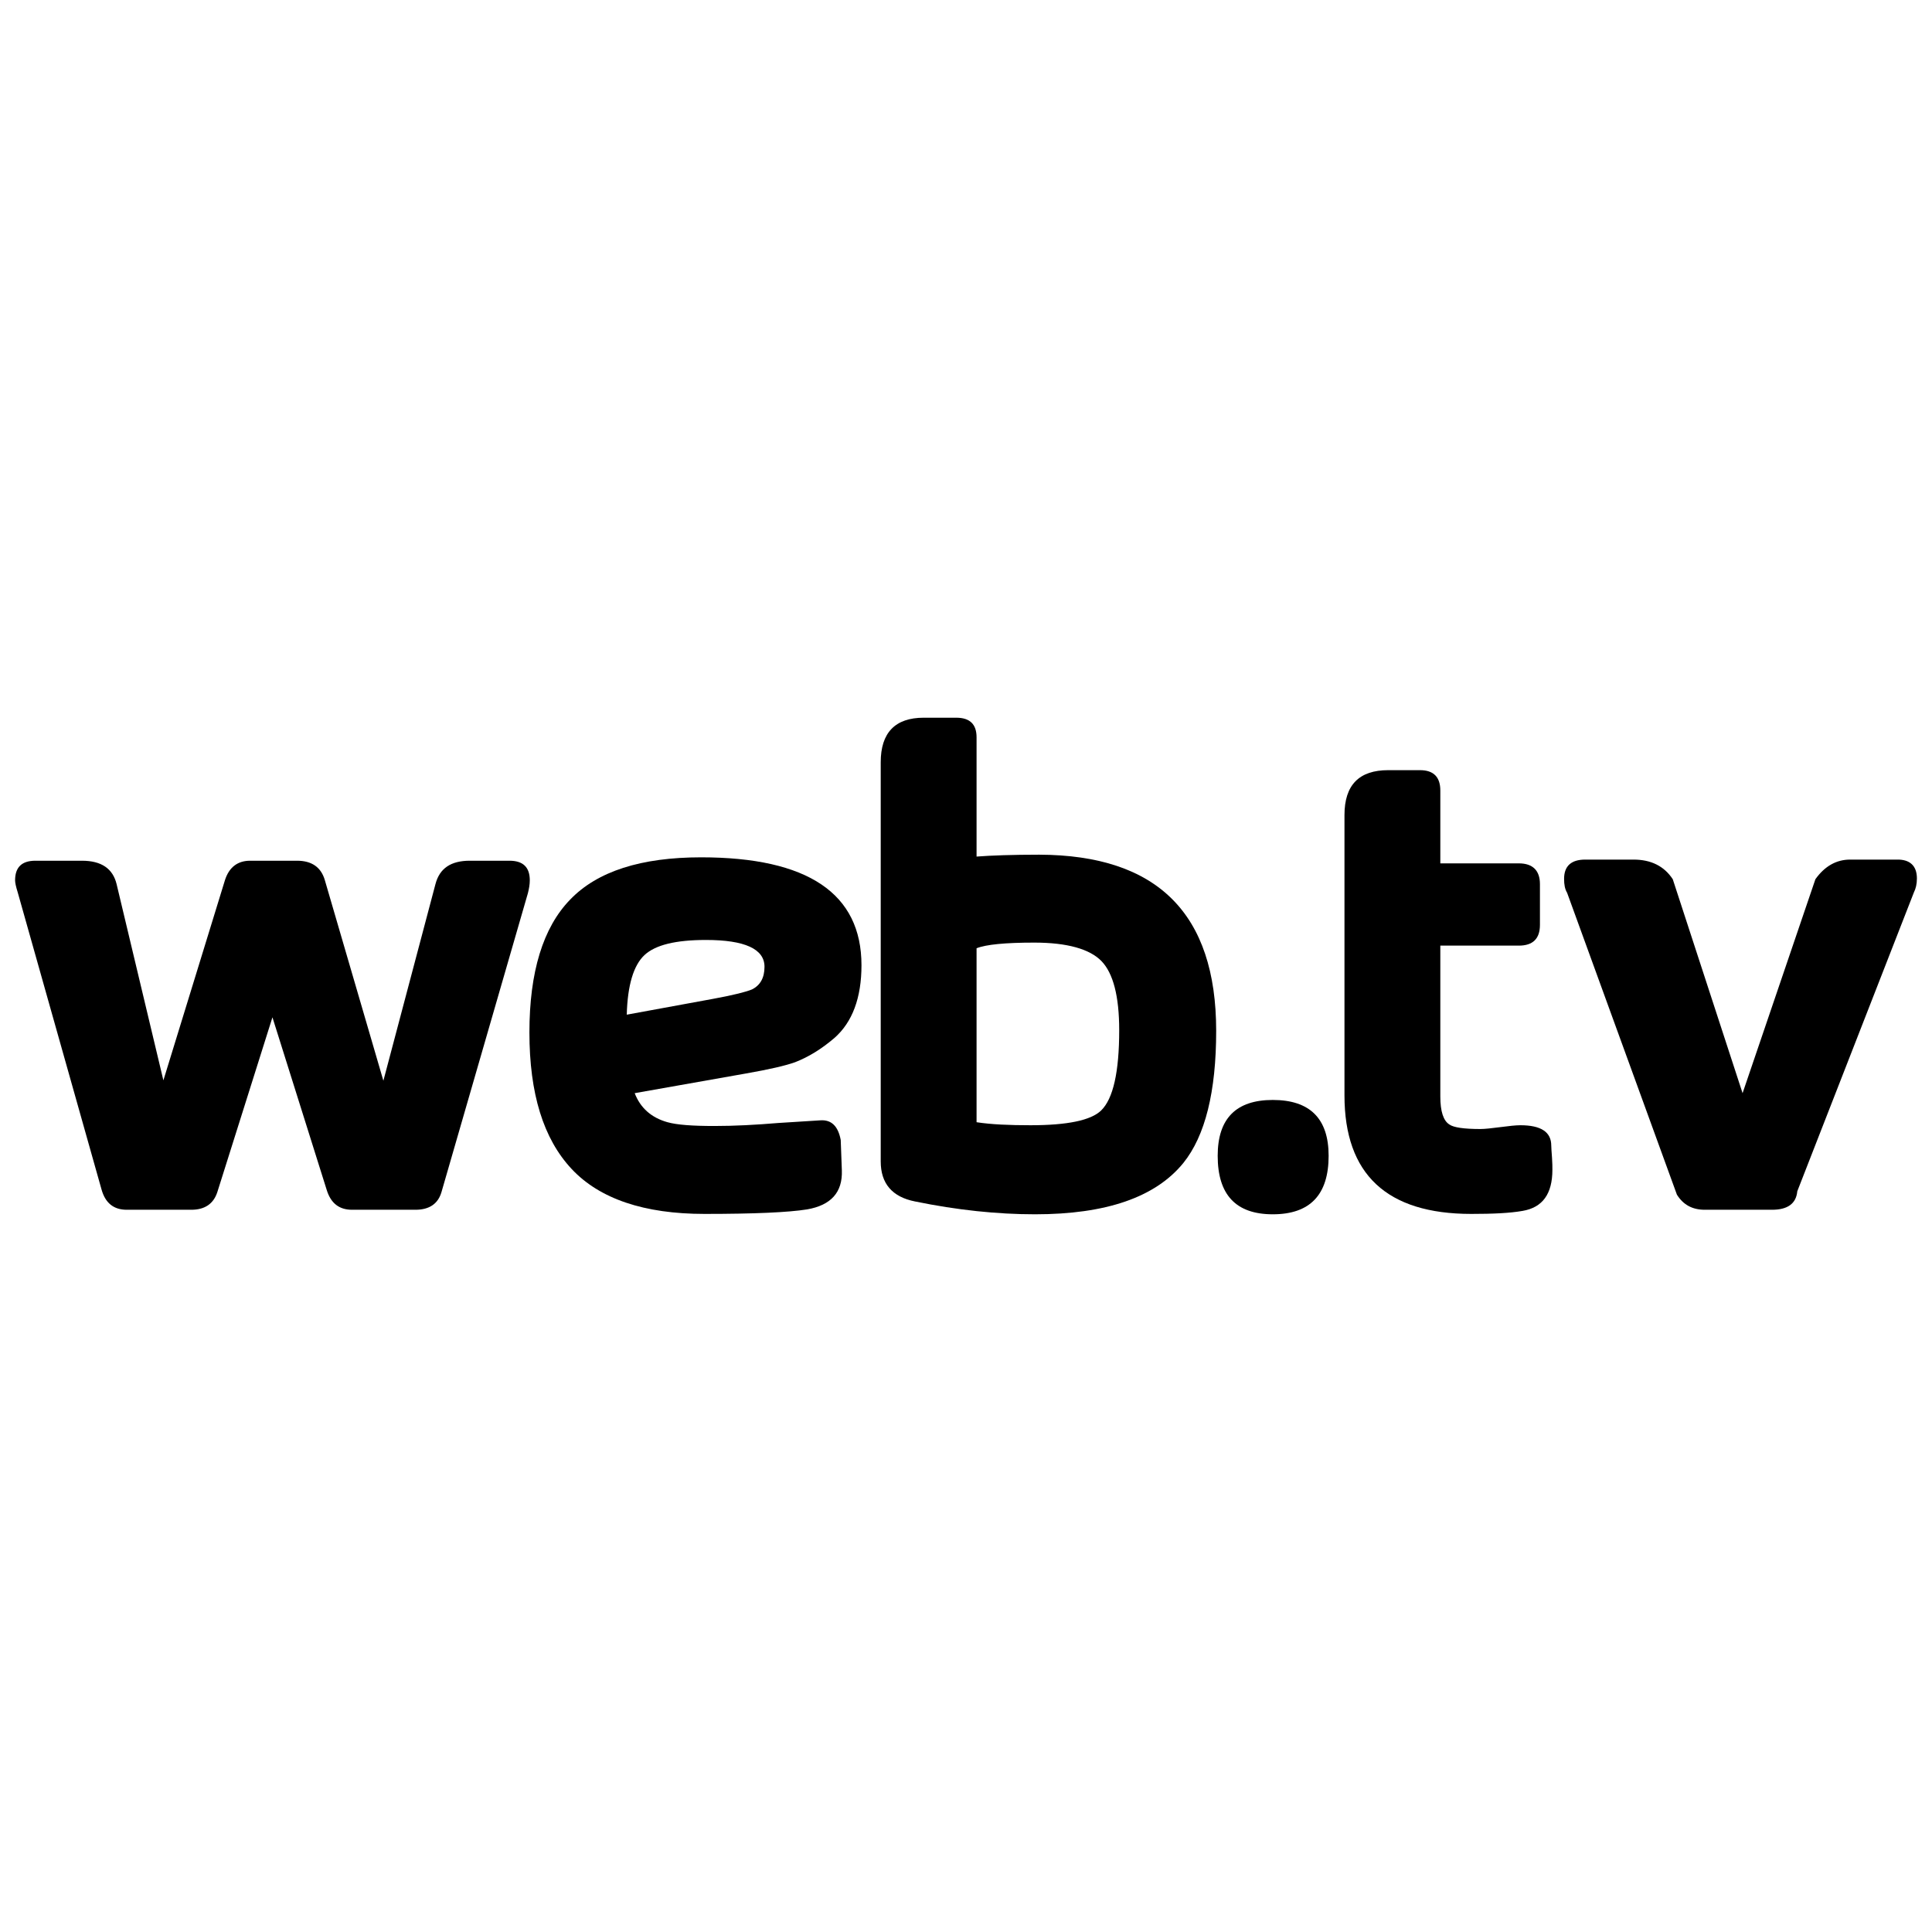
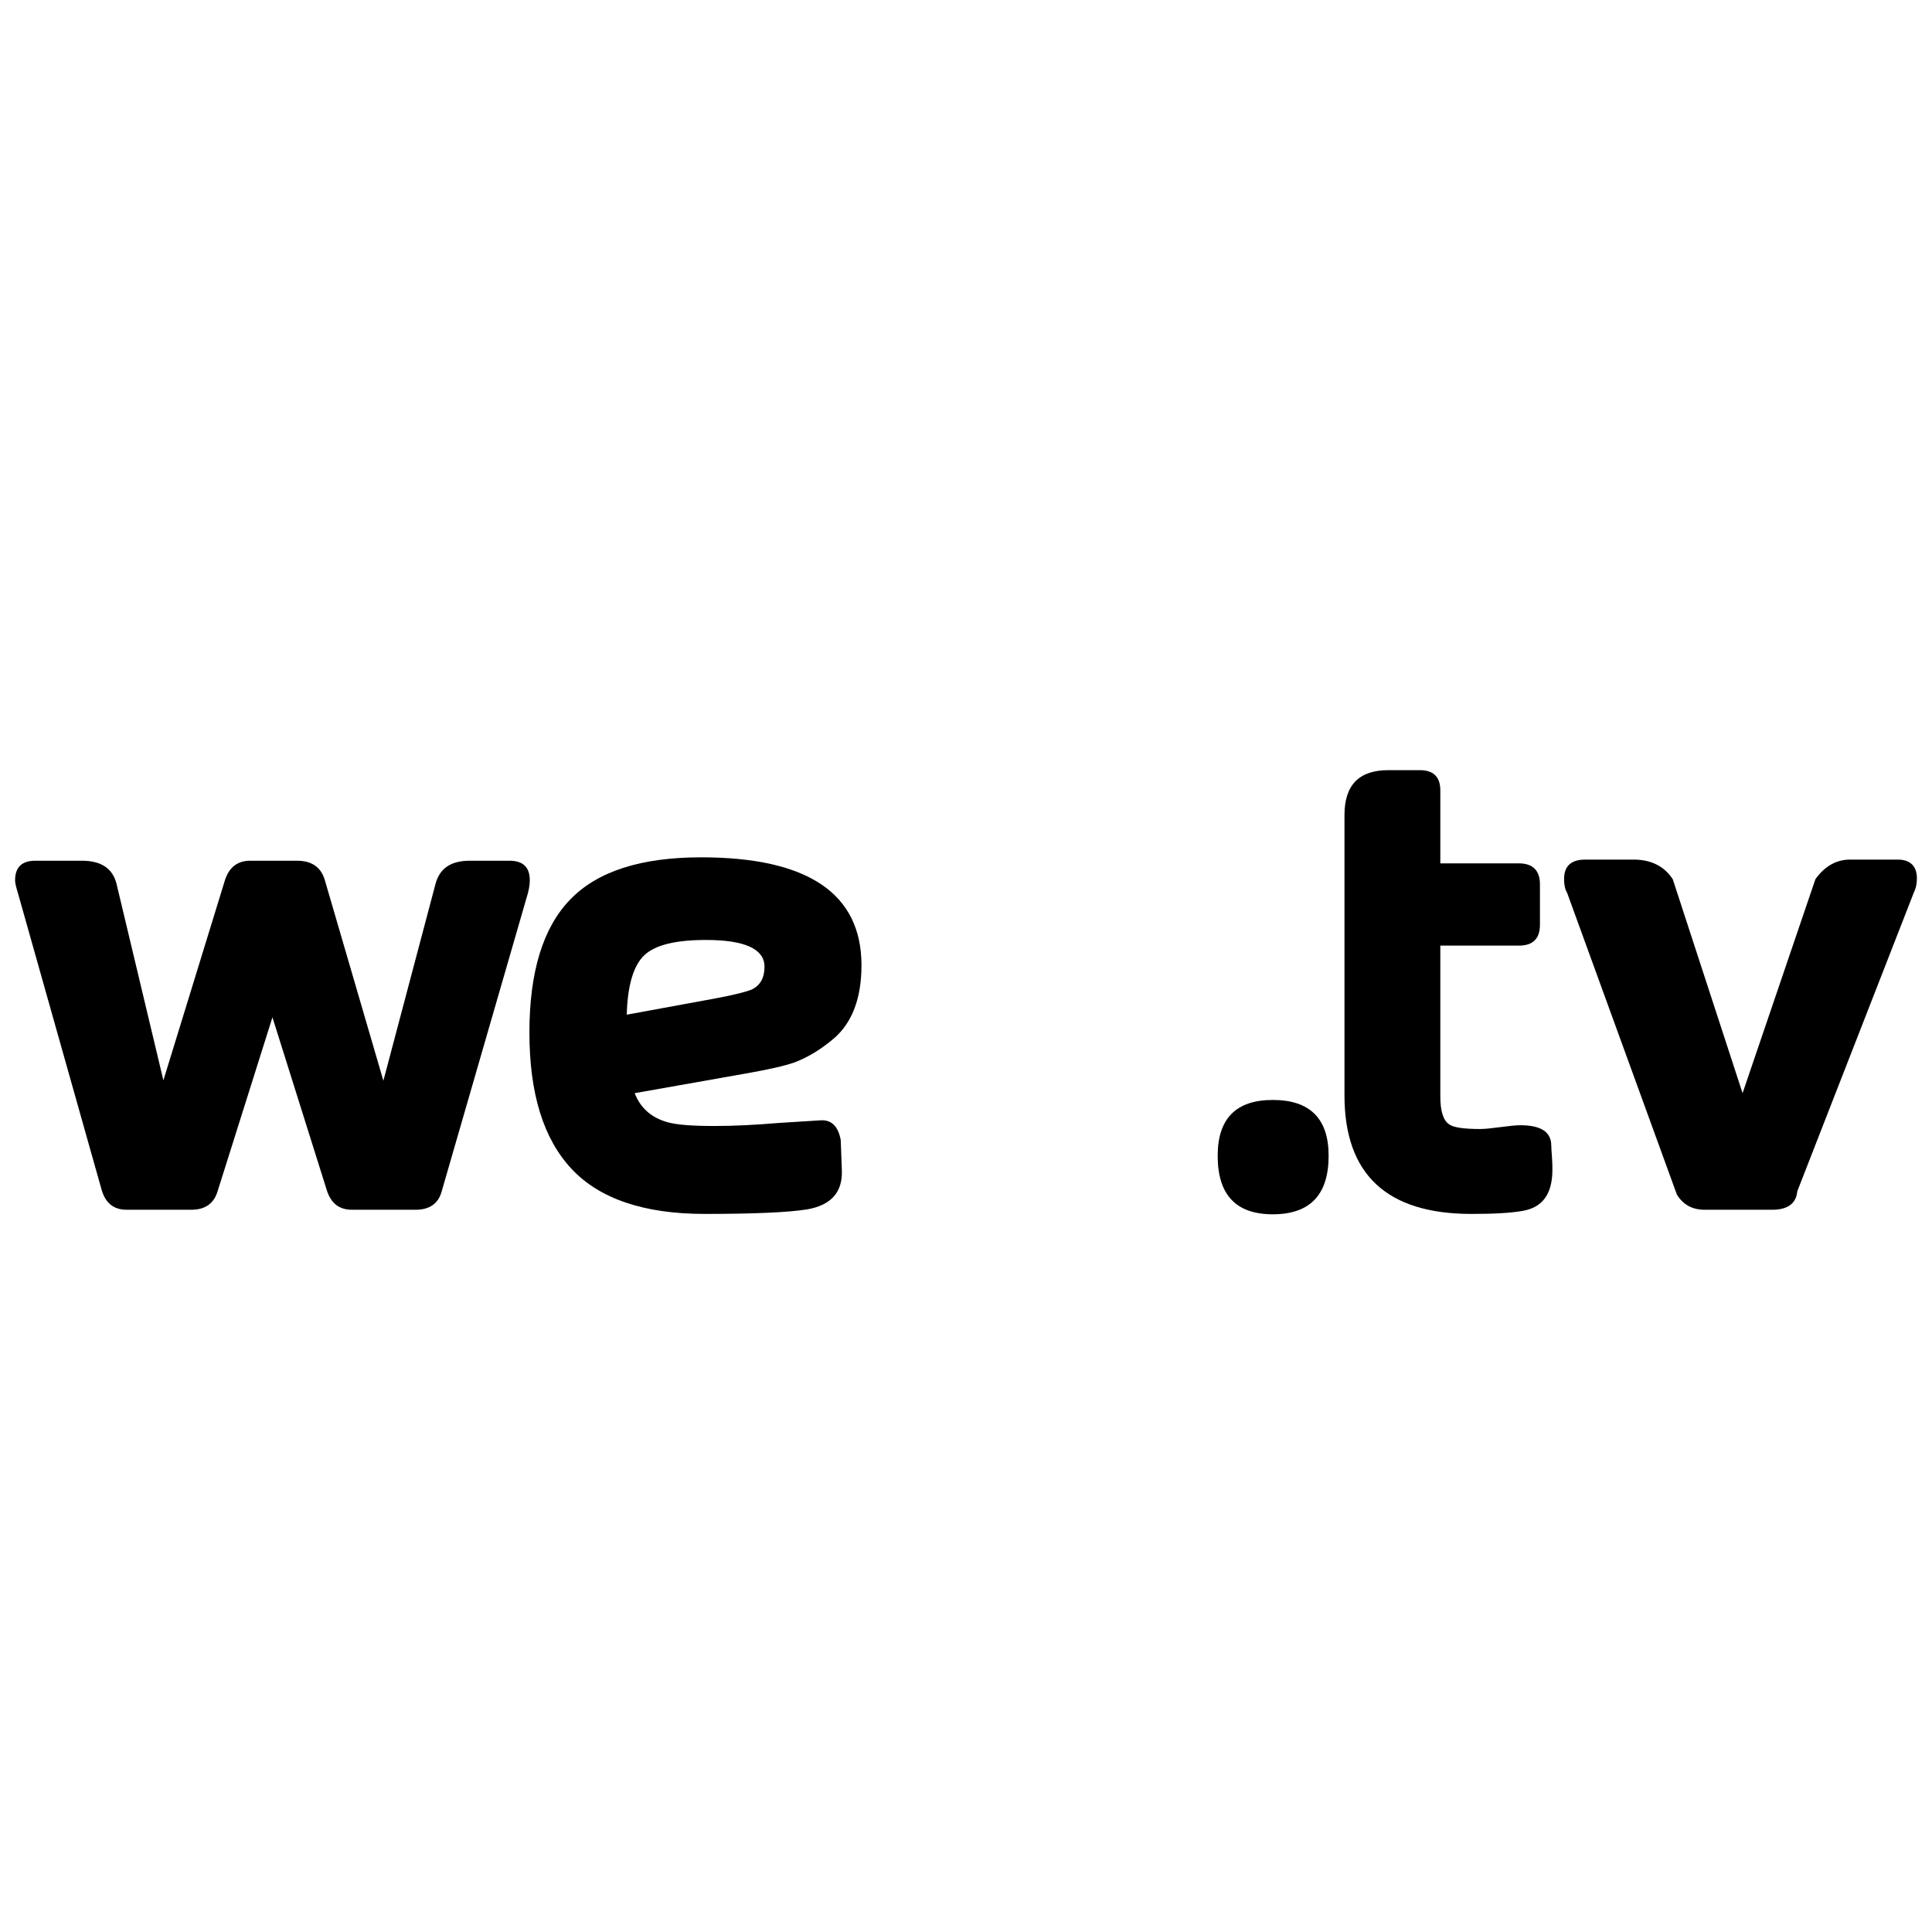
<svg xmlns="http://www.w3.org/2000/svg" version="1.1" id="Cybercrime" x="0px" y="0px" viewBox="0 0 512 512" style="enable-background:new 0 0 512 512;" xml:space="preserve">
  <g>
    <path d="M140.4,233.3c0,1.1-0.2,2.2-0.5,3.4L117,315.9c-0.9,3.1-3.2,4.7-6.9,4.7H93.3c-3.4,0-5.6-1.7-6.7-5.2l-14.4-45.8   l-14.6,46.3c-1,3.1-3.3,4.7-6.9,4.7H33.6c-3.5,0-5.7-1.8-6.7-5.4L4.7,236.5c-0.5-1.6-0.7-2.6-0.7-3.2c0-3.5,1.8-5.2,5.4-5.2h12.3   c5.2,0,8.2,2.1,9.2,6.2l12.4,52l16.3-53c1.1-3.5,3.4-5.2,6.7-5.2h12.4c3.9,0,6.4,1.7,7.4,5.2l15.5,53.1l13.8-52.1   c1.1-4.2,4.1-6.2,9.1-6.2H135C138.6,228.1,140.4,229.8,140.4,233.3z" />
    <path d="M228.3,255.8c0,8.6-2.4,15.1-7.2,19.3c-3.4,2.9-6.8,5-10.4,6.4c-2.5,0.9-6.8,1.9-13.1,3l-29.4,5.2c1.5,3.9,4.4,6.5,8.7,7.7   c2.5,0.7,6.6,1,12.4,1c5.4,0,11-0.3,17-0.8l11.1-0.7c2.9-0.2,4.7,1.5,5.4,5.2l0.3,8.1c0.2,5.8-2.9,9.2-9.2,10.3   c-5,0.8-14.1,1.2-27.2,1.2c-16,0-27.8-4-35.2-11.9c-7.5-8-11.2-20-11.2-36.2c0-16,3.6-27.8,10.8-35.2c7.2-7.5,18.8-11.2,34.7-11.2   C214.1,227.2,228.3,236.8,228.3,255.8z M202.6,256.2c0-4.7-5.2-7.1-15.5-7.1c-8,0-13.4,1.3-16.3,4c-2.9,2.7-4.5,8-4.7,15.8   l22.9-4.2c5.5-1,8.9-1.9,10.3-2.5C201.5,261.1,202.6,259.1,202.6,256.2z" />
-     <path d="M322.3,273.2c0,16.1-2.9,27.8-8.7,35c-7.4,9.1-20.5,13.6-39.3,13.6c-10,0-20.6-1.1-31.8-3.4c-6.1-1.2-9.1-4.8-9.1-10.6V202   c0-7.8,3.8-11.8,11.4-11.8h8.6c3.6,0,5.4,1.7,5.4,5.2v31.6c3.9-0.3,9.5-0.5,16.6-0.5C306.7,226.6,322.3,242.1,322.3,273.2z    M296.6,273c0-9-1.6-15.1-4.7-18.3c-3.1-3.2-9.1-4.9-17.8-4.9c-7.7,0-12.8,0.5-15.3,1.5v0.2v45.9c3.9,0.6,8.7,0.8,14.3,0.8   c9.8,0,16-1.3,18.7-3.9C295,291.2,296.6,284.1,296.6,273z" />
    <path d="M352.1,306.3c0,10.3-4.9,15.5-14.8,15.5c-9.8,0-14.6-5.2-14.6-15.5c0-9.9,4.9-14.8,14.6-14.8   C347.1,291.5,352.1,296.4,352.1,306.3z" />
    <path d="M411.4,310c0,6.4-2.6,10-7.9,10.9c-3.4,0.6-7.9,0.8-13.6,0.8c-22.4,0-33.6-10.5-33.6-31.4V216c0-8,3.9-11.9,11.6-11.9h8.4   c3.6,0,5.4,1.8,5.4,5.4v19.3h20.8c3.7,0,5.6,1.9,5.6,5.5v10.8c0,3.7-1.9,5.5-5.6,5.5h-20.8v40c0,3.9,0.8,6.4,2.4,7.4   c1.1,0.8,3.9,1.2,8.2,1.2c1.2,0,3-0.2,5.3-0.5c2.3-0.3,4.1-0.5,5.3-0.5c5.5,0,8.2,1.8,8.2,5.4c0,0.7,0.1,1.7,0.2,3.2   C411.4,308.2,411.4,309.3,411.4,310z" />
    <path d="M508,232.8c0,1.5-0.3,2.7-0.8,3.7l-30.9,79.2c-0.3,3.3-2.6,4.9-6.7,4.9h-17.8c-3.3,0-5.7-1.3-7.4-4l-29.1-80   c-0.6-1-0.8-2.2-0.8-3.7c0-3.4,1.9-5.1,5.6-5.1h12.8c4.6,0,8.1,1.7,10.4,5.2l18.5,56.7l19.3-56.7c2.5-3.5,5.6-5.2,9.2-5.2h12.3   C506.1,227.7,508,229.4,508,232.8z" />
  </g>
</svg>